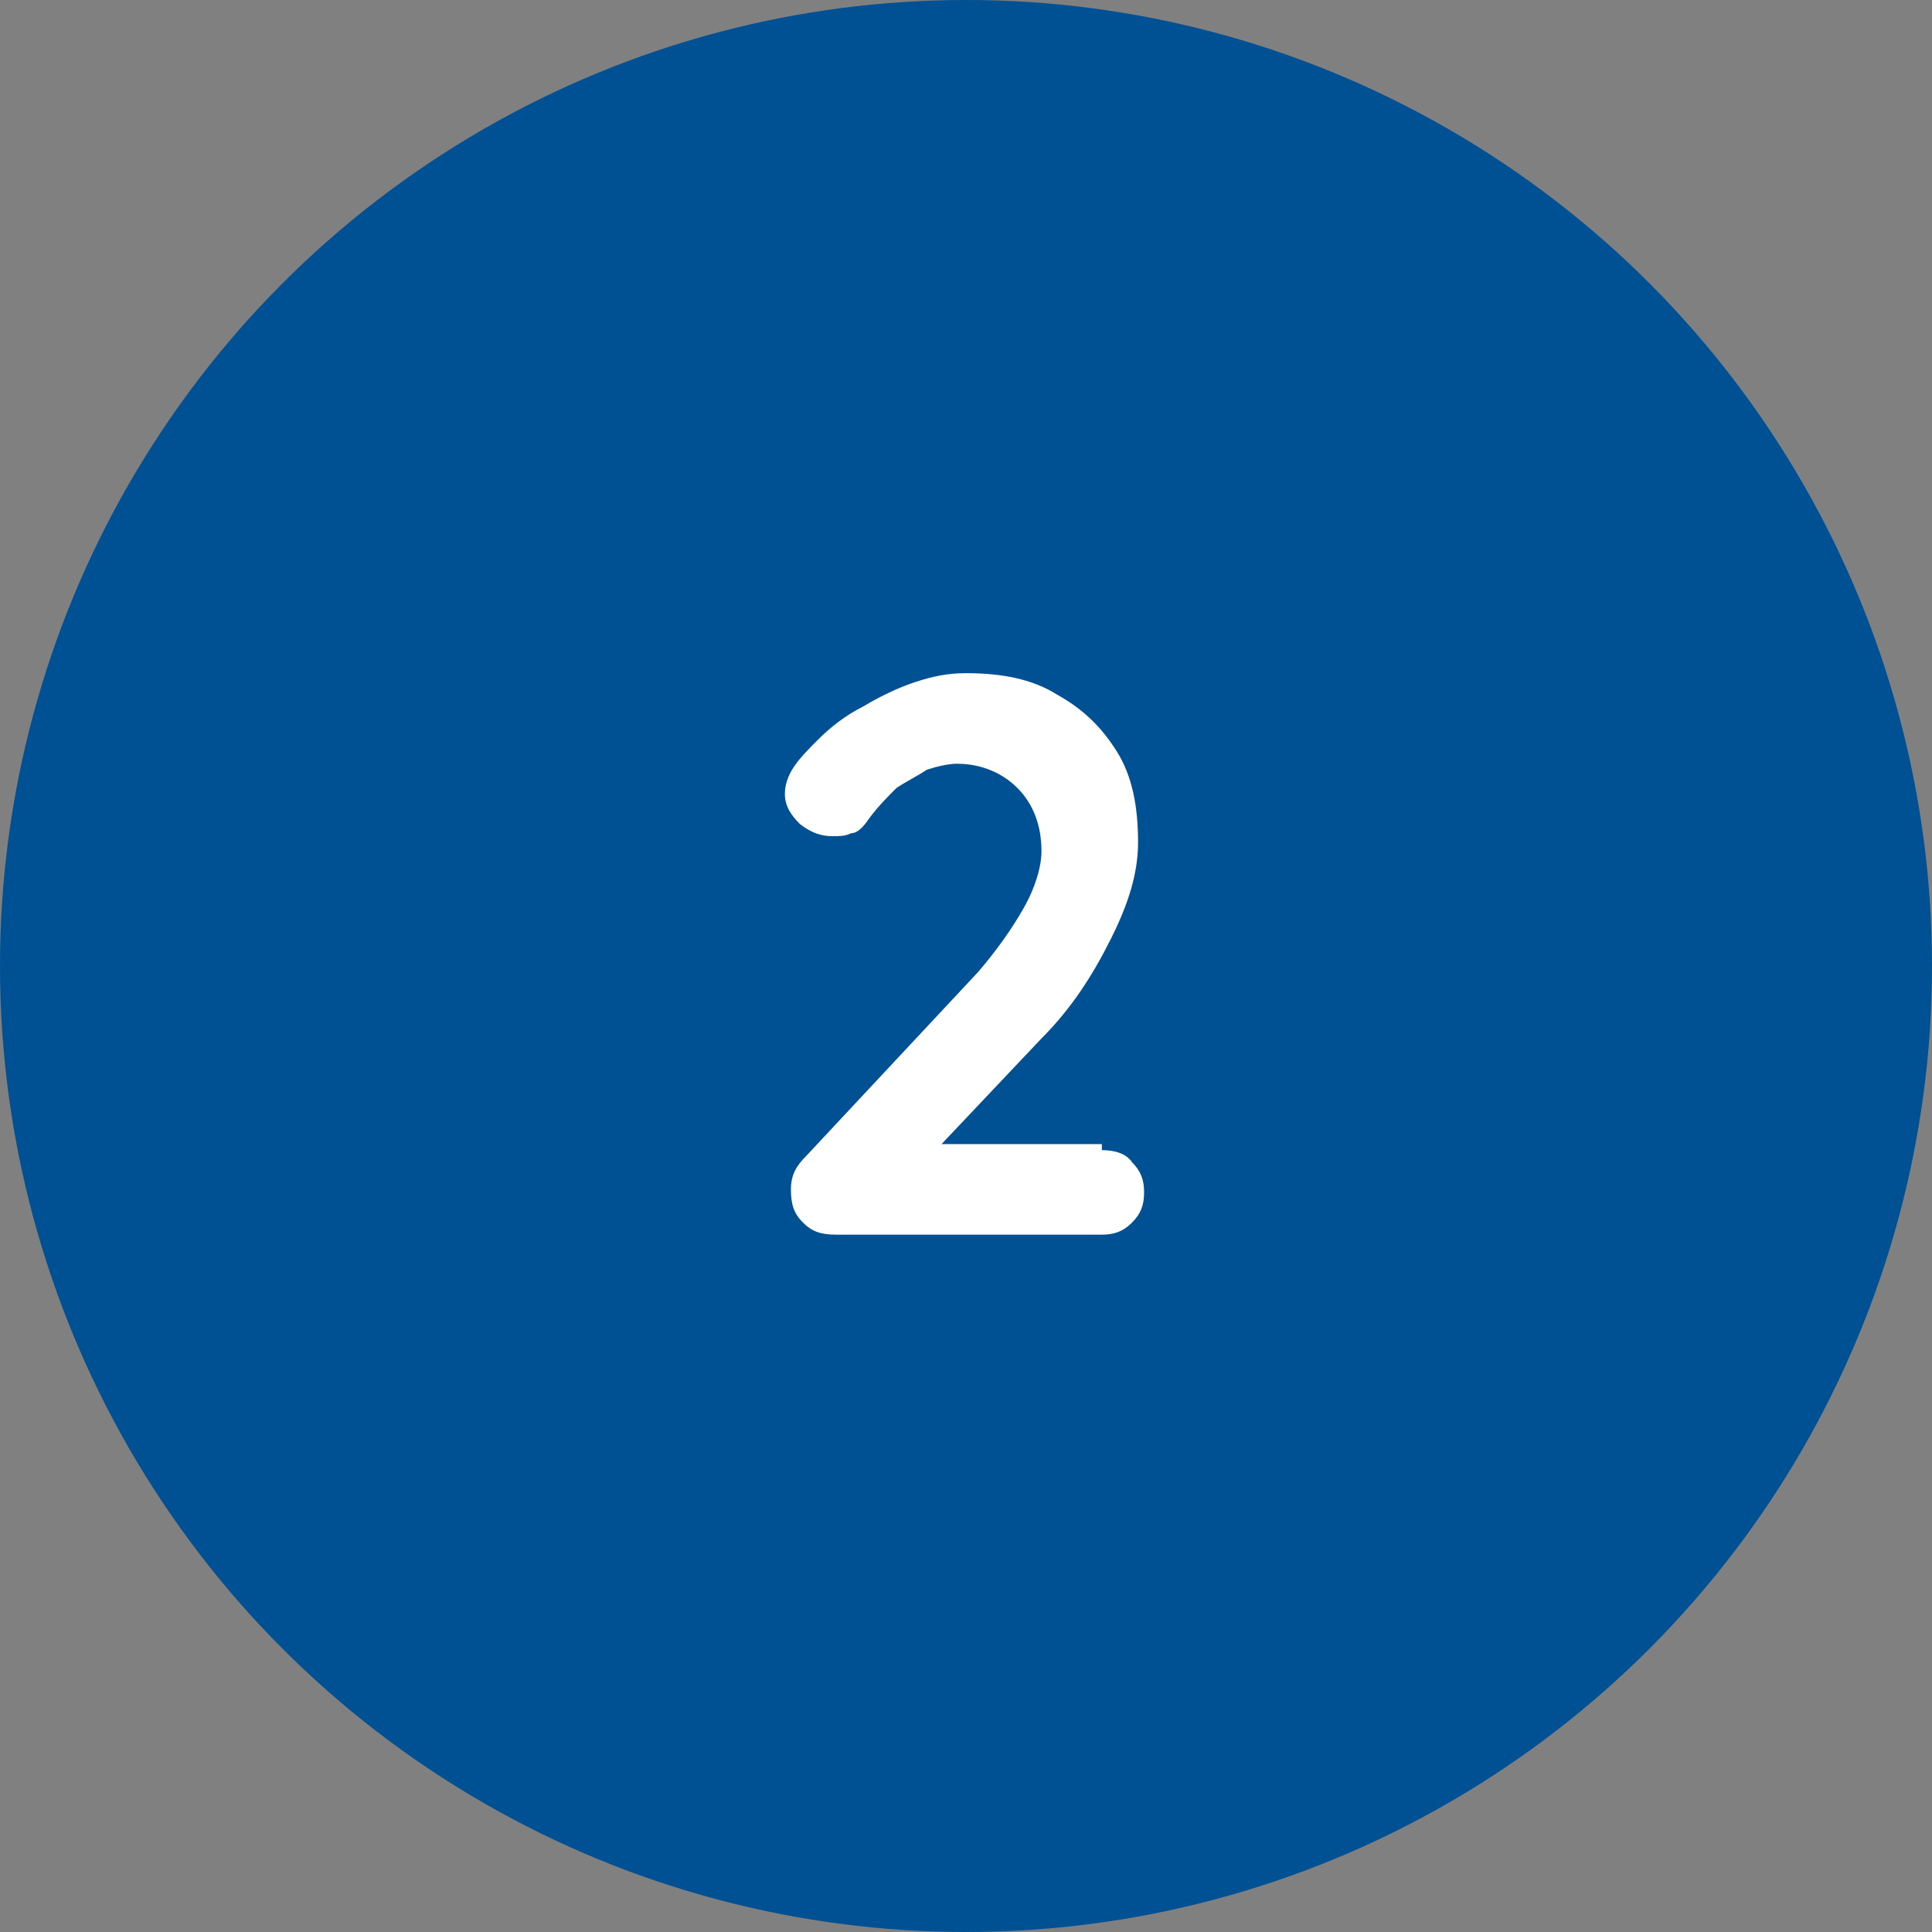
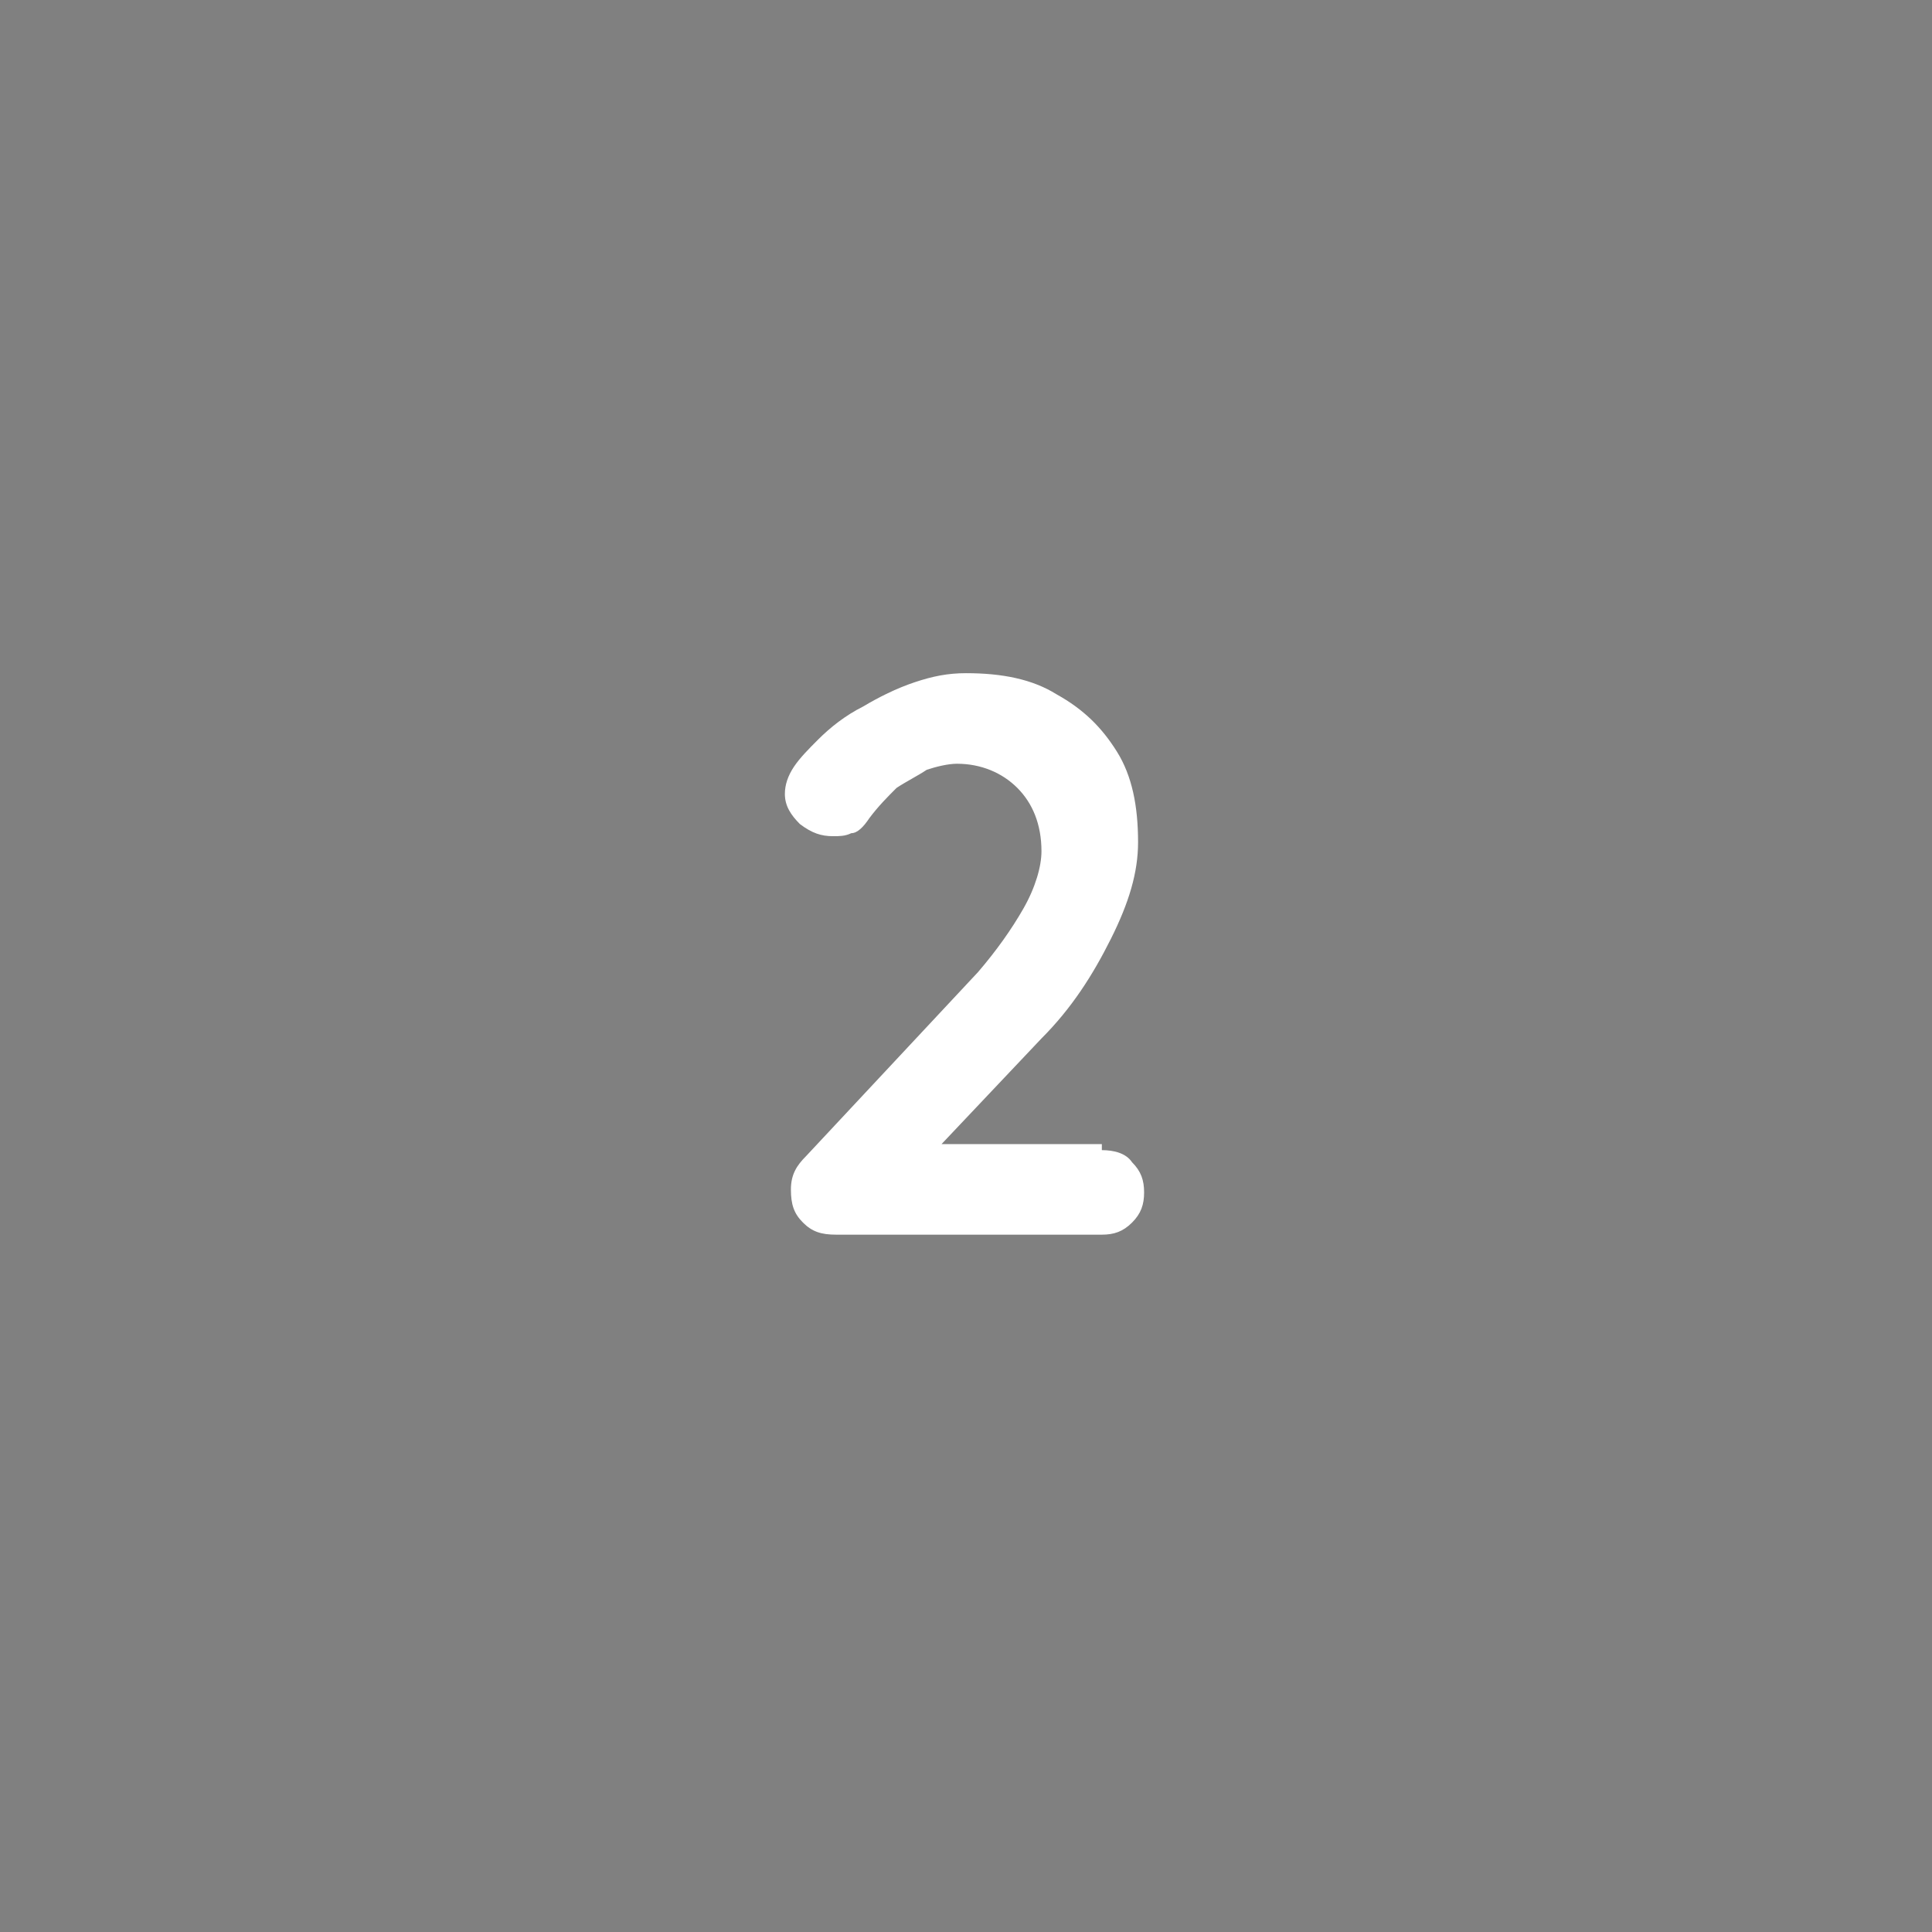
<svg xmlns="http://www.w3.org/2000/svg" version="1.1" id="Layer_1" x="0px" y="0px" viewBox="0 0 64 64" style="enable-background:new 0 0 64 64;" xml:space="preserve">
  <rect x="0" y="0" width="64" height="64" fill="#808080" stroke="none" />
  <style type="text/css">
	.st0{fill:#005094;}
	.st1{fill:#FFFFFF;}
</style>
-   <circle class="st0" cx="32" cy="32" r="32" />
  <path class="st1" d="M36.5,38.1c0.4,0,0.8,0.1,1,0.4c0.3,0.3,0.4,0.6,0.4,1c0,0.4-0.1,0.7-0.4,1c-0.3,0.3-0.6,0.4-1,0.4h-8.8  c-0.5,0-0.8-0.1-1.1-0.4c-0.3-0.3-0.4-0.6-0.4-1.1s0.2-0.8,0.5-1.1l5.7-6.1c0.6-0.7,1.1-1.4,1.5-2.1c0.4-0.7,0.6-1.4,0.6-1.9  c0-0.9-0.3-1.6-0.8-2.1c-0.5-0.5-1.2-0.8-2-0.8c-0.3,0-0.7,0.1-1,0.2c-0.3,0.2-0.7,0.4-1,0.6c-0.3,0.3-0.6,0.6-0.9,1  c-0.2,0.3-0.4,0.5-0.6,0.5c-0.2,0.1-0.4,0.1-0.6,0.1c-0.4,0-0.7-0.1-1.1-0.4c-0.3-0.3-0.5-0.6-0.5-1c0-0.3,0.1-0.6,0.3-0.9  c0.2-0.3,0.5-0.6,0.8-0.9c0.4-0.4,0.9-0.8,1.5-1.1c0.5-0.3,1.1-0.6,1.7-0.8c0.6-0.2,1.1-0.3,1.7-0.3c1.2,0,2.2,0.2,3,0.7  c0.9,0.5,1.5,1.1,2,1.9c0.5,0.8,0.7,1.8,0.7,3c0,1-0.3,2-0.9,3.2c-0.6,1.2-1.3,2.3-2.3,3.3l-3.5,3.7l-0.3-0.2H36.5z" />
</svg>